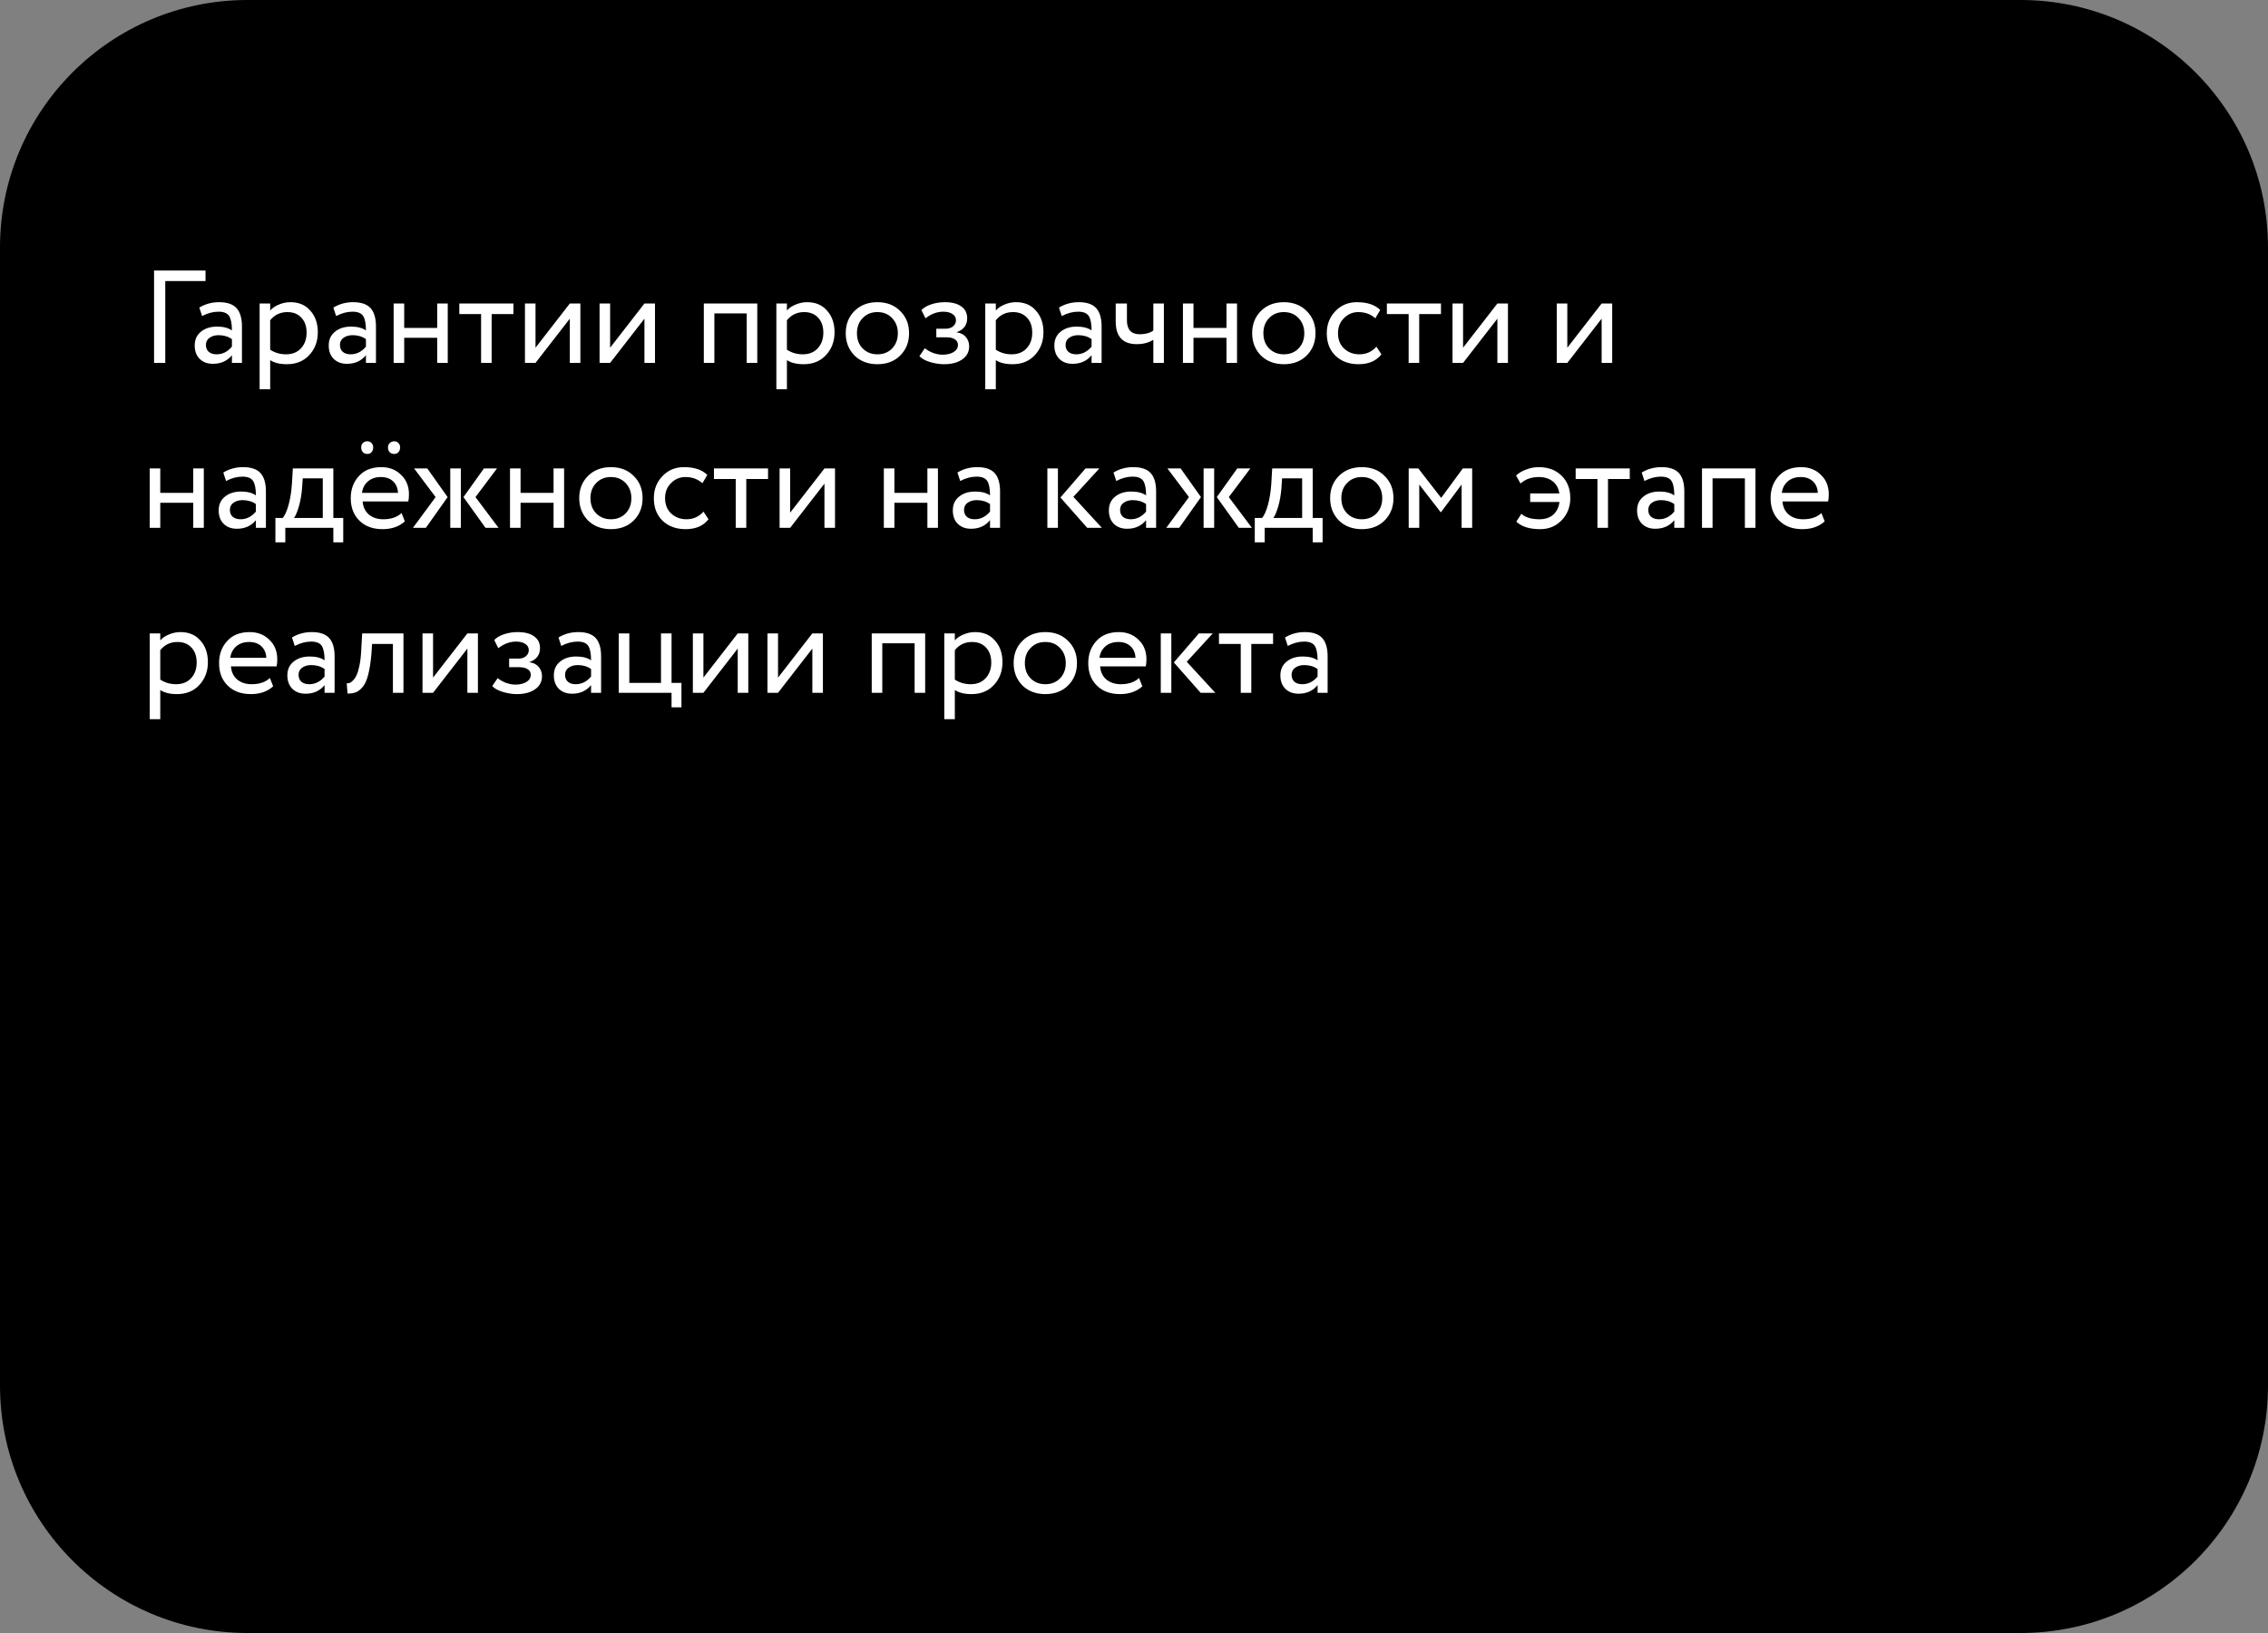
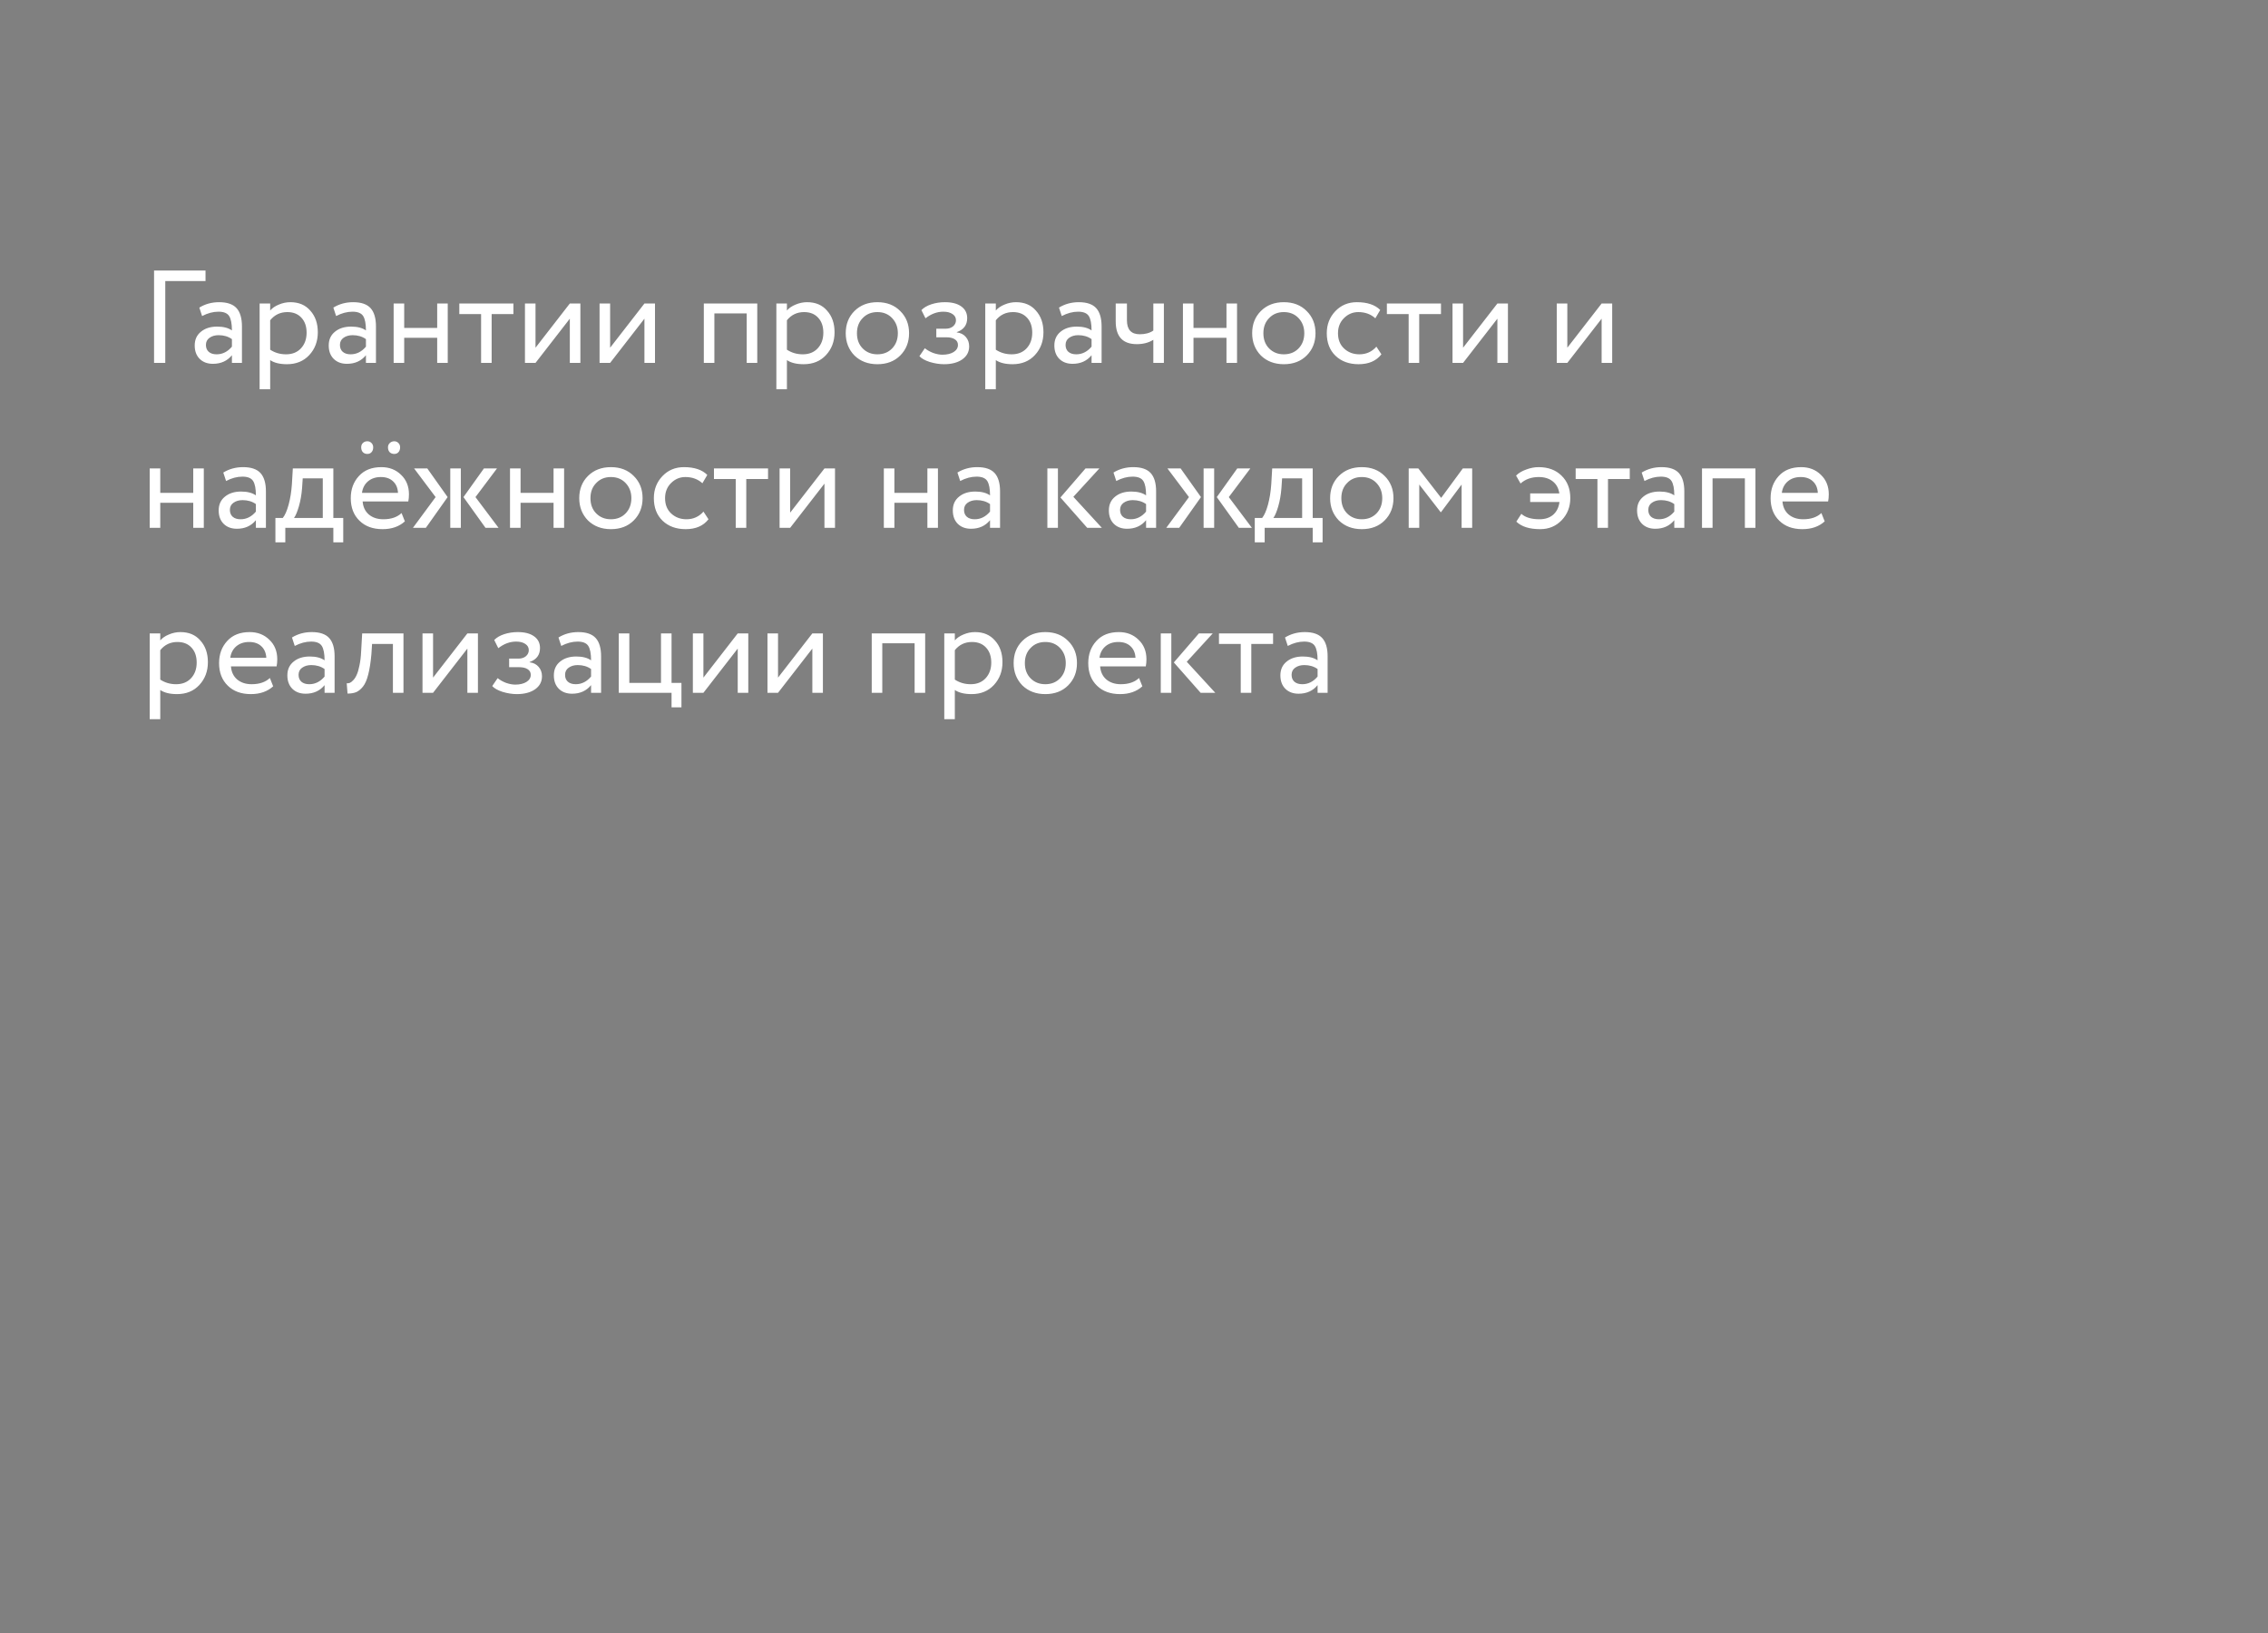
<svg xmlns="http://www.w3.org/2000/svg" width="275" height="198" viewBox="0 0 275 198" fill="none">
  <rect x="0" y="0" width="275" height="198" fill="#808080" stroke="none" />
-   <path d="M245 0H30C13.431 0 0 13.431 0 30V168C0 184.569 13.431 198 30 198H245C261.569 198 275 184.569 275 168V30C275 13.431 261.569 0 245 0Z" fill="black" />
  <path d="M20.04 44H18.68V32.8H24.92V34.08H20.04V44ZM24.505 38.32L24.169 37.296C24.883 36.859 25.683 36.64 26.569 36.64C27.539 36.64 28.243 36.88 28.681 37.36C29.118 37.84 29.337 38.581 29.337 39.584V44H28.121V43.072C27.555 43.765 26.787 44.112 25.817 44.112C25.155 44.112 24.622 43.915 24.217 43.52C23.811 43.115 23.609 42.571 23.609 41.888C23.609 41.184 23.859 40.629 24.361 40.224C24.862 39.808 25.518 39.6 26.329 39.6C27.086 39.6 27.683 39.755 28.121 40.064C28.121 39.253 28.009 38.672 27.785 38.32C27.561 37.968 27.129 37.792 26.489 37.792C25.838 37.792 25.177 37.968 24.505 38.32ZM26.265 42.96C26.979 42.96 27.598 42.651 28.121 42.032V41.12C27.673 40.8 27.134 40.64 26.505 40.64C26.067 40.64 25.699 40.747 25.401 40.96C25.113 41.163 24.969 41.451 24.969 41.824C24.969 42.176 25.081 42.453 25.305 42.656C25.539 42.859 25.859 42.96 26.265 42.96ZM32.76 47.2H31.48V36.8H32.76V37.648C33.016 37.349 33.368 37.109 33.816 36.928C34.264 36.736 34.728 36.64 35.208 36.64C36.232 36.64 37.038 36.981 37.624 37.664C38.232 38.336 38.536 39.211 38.536 40.288C38.536 41.387 38.19 42.309 37.496 43.056C36.813 43.792 35.912 44.16 34.792 44.16C33.928 44.16 33.251 43.995 32.76 43.664V47.2ZM34.84 37.84C33.987 37.84 33.294 38.171 32.76 38.832V42.4C33.325 42.773 33.965 42.96 34.68 42.96C35.438 42.96 36.04 42.72 36.488 42.24C36.947 41.749 37.176 41.115 37.176 40.336C37.176 39.579 36.968 38.976 36.552 38.528C36.136 38.069 35.566 37.84 34.84 37.84ZM40.755 38.32L40.419 37.296C41.133 36.859 41.933 36.64 42.819 36.64C43.789 36.64 44.493 36.88 44.931 37.36C45.368 37.84 45.587 38.581 45.587 39.584V44H44.371V43.072C43.805 43.765 43.037 44.112 42.067 44.112C41.405 44.112 40.872 43.915 40.467 43.52C40.061 43.115 39.859 42.571 39.859 41.888C39.859 41.184 40.109 40.629 40.611 40.224C41.112 39.808 41.768 39.6 42.579 39.6C43.336 39.6 43.933 39.755 44.371 40.064C44.371 39.253 44.259 38.672 44.035 38.32C43.811 37.968 43.379 37.792 42.739 37.792C42.088 37.792 41.427 37.968 40.755 38.32ZM42.515 42.96C43.229 42.96 43.848 42.651 44.371 42.032V41.12C43.923 40.8 43.384 40.64 42.755 40.64C42.317 40.64 41.949 40.747 41.651 40.96C41.363 41.163 41.219 41.451 41.219 41.824C41.219 42.176 41.331 42.453 41.555 42.656C41.789 42.859 42.109 42.96 42.515 42.96ZM54.29 44H53.01V40.96H49.01V44H47.73V36.8H49.01V39.76H53.01V36.8H54.29V44ZM58.333 38.08H55.693V36.8H62.253V38.08H59.613V44H58.333V38.08ZM69.092 38.64L64.932 44H63.652V36.8H64.932V42.16L69.092 36.8H70.372V44H69.092V38.64ZM78.139 38.64L73.979 44H72.699V36.8H73.979V42.16L78.139 36.8H79.419V44H78.139V38.64ZM91.82 44H90.54V38H86.62V44H85.34V36.8H91.82V44ZM95.416 47.2H94.136V36.8H95.416V37.648C95.672 37.349 96.024 37.109 96.472 36.928C96.92 36.736 97.384 36.64 97.864 36.64C98.888 36.64 99.694 36.981 100.28 37.664C100.888 38.336 101.192 39.211 101.192 40.288C101.192 41.387 100.846 42.309 100.152 43.056C99.47 43.792 98.568 44.16 97.448 44.16C96.584 44.16 95.907 43.995 95.416 43.664V47.2ZM97.496 37.84C96.643 37.84 95.95 38.171 95.416 38.832V42.4C95.982 42.773 96.622 42.96 97.336 42.96C98.094 42.96 98.696 42.72 99.144 42.24C99.603 41.749 99.832 41.115 99.832 40.336C99.832 39.579 99.624 38.976 99.208 38.528C98.792 38.069 98.222 37.84 97.496 37.84ZM103.603 43.104C102.899 42.379 102.547 41.477 102.547 40.4C102.547 39.312 102.899 38.416 103.603 37.712C104.318 36.997 105.246 36.64 106.387 36.64C107.528 36.64 108.451 36.997 109.155 37.712C109.87 38.416 110.227 39.312 110.227 40.4C110.227 41.488 109.87 42.389 109.155 43.104C108.451 43.808 107.528 44.16 106.387 44.16C105.256 44.16 104.328 43.808 103.603 43.104ZM104.611 38.56C104.142 39.029 103.907 39.643 103.907 40.4C103.907 41.157 104.136 41.771 104.595 42.24C105.064 42.72 105.662 42.96 106.387 42.96C107.112 42.96 107.704 42.725 108.163 42.256C108.632 41.776 108.867 41.157 108.867 40.4C108.867 39.664 108.632 39.051 108.163 38.56C107.704 38.08 107.112 37.84 106.387 37.84C105.662 37.84 105.07 38.08 104.611 38.56ZM114.458 44.16C113.914 44.16 113.338 44.069 112.73 43.888C112.143 43.696 111.727 43.461 111.482 43.184L112.138 42.224C112.426 42.459 112.767 42.651 113.162 42.8C113.567 42.939 113.935 43.008 114.266 43.008C114.821 43.008 115.274 42.901 115.626 42.688C115.978 42.464 116.154 42.176 116.154 41.824C116.154 41.525 116.026 41.296 115.77 41.136C115.525 40.976 115.183 40.896 114.746 40.896H113.53V39.856H114.666C115.029 39.856 115.327 39.76 115.562 39.568C115.797 39.365 115.914 39.12 115.914 38.832C115.914 38.512 115.775 38.261 115.498 38.08C115.221 37.888 114.847 37.792 114.378 37.792C113.621 37.792 112.901 38.059 112.218 38.592L111.722 37.6C112.01 37.301 112.41 37.067 112.922 36.896C113.445 36.725 113.994 36.64 114.57 36.64C115.423 36.64 116.085 36.811 116.554 37.152C117.034 37.493 117.274 37.968 117.274 38.576C117.274 39.408 116.853 39.973 116.01 40.272V40.304C116.479 40.357 116.847 40.544 117.114 40.864C117.381 41.173 117.514 41.552 117.514 42C117.514 42.661 117.231 43.189 116.666 43.584C116.111 43.968 115.375 44.16 114.458 44.16ZM120.745 47.2H119.465V36.8H120.745V37.648C121.001 37.349 121.353 37.109 121.801 36.928C122.249 36.736 122.713 36.64 123.193 36.64C124.217 36.64 125.022 36.981 125.609 37.664C126.217 38.336 126.521 39.211 126.521 40.288C126.521 41.387 126.174 42.309 125.481 43.056C124.798 43.792 123.897 44.16 122.777 44.16C121.913 44.16 121.235 43.995 120.745 43.664V47.2ZM122.825 37.84C121.971 37.84 121.278 38.171 120.745 38.832V42.4C121.31 42.773 121.95 42.96 122.665 42.96C123.422 42.96 124.025 42.72 124.473 42.24C124.931 41.749 125.161 41.115 125.161 40.336C125.161 39.579 124.953 38.976 124.537 38.528C124.121 38.069 123.55 37.84 122.825 37.84ZM128.739 38.32L128.403 37.296C129.118 36.859 129.918 36.64 130.803 36.64C131.774 36.64 132.478 36.88 132.915 37.36C133.352 37.84 133.571 38.581 133.571 39.584V44H132.355V43.072C131.79 43.765 131.022 44.112 130.051 44.112C129.39 44.112 128.856 43.915 128.451 43.52C128.046 43.115 127.843 42.571 127.843 41.888C127.843 41.184 128.094 40.629 128.595 40.224C129.096 39.808 129.752 39.6 130.563 39.6C131.32 39.6 131.918 39.755 132.355 40.064C132.355 39.253 132.243 38.672 132.019 38.32C131.795 37.968 131.363 37.792 130.723 37.792C130.072 37.792 129.411 37.968 128.739 38.32ZM130.499 42.96C131.214 42.96 131.832 42.651 132.355 42.032V41.12C131.907 40.8 131.368 40.64 130.739 40.64C130.302 40.64 129.934 40.747 129.635 40.96C129.347 41.163 129.203 41.451 129.203 41.824C129.203 42.176 129.315 42.453 129.539 42.656C129.774 42.859 130.094 42.96 130.499 42.96ZM139.843 36.8H141.123V44H139.843V41.2C139.288 41.552 138.621 41.728 137.843 41.728C136.136 41.728 135.283 40.811 135.283 38.976V36.8H136.643V38.832C136.643 39.963 137.16 40.528 138.195 40.528C138.867 40.528 139.416 40.379 139.843 40.08V36.8ZM149.993 44H148.713V40.96H144.713V44H143.433V36.8H144.713V39.76H148.713V36.8H149.993V44ZM152.884 43.104C152.18 42.379 151.828 41.477 151.828 40.4C151.828 39.312 152.18 38.416 152.884 37.712C153.599 36.997 154.527 36.64 155.668 36.64C156.81 36.64 157.732 36.997 158.436 37.712C159.151 38.416 159.508 39.312 159.508 40.4C159.508 41.488 159.151 42.389 158.436 43.104C157.732 43.808 156.81 44.16 155.668 44.16C154.538 44.16 153.61 43.808 152.884 43.104ZM153.892 38.56C153.423 39.029 153.188 39.643 153.188 40.4C153.188 41.157 153.418 41.771 153.876 42.24C154.346 42.72 154.943 42.96 155.668 42.96C156.394 42.96 156.986 42.725 157.444 42.256C157.914 41.776 158.148 41.157 158.148 40.4C158.148 39.664 157.914 39.051 157.444 38.56C156.986 38.08 156.394 37.84 155.668 37.84C154.943 37.84 154.351 38.08 153.892 38.56ZM166.891 42.032L167.499 42.96C166.88 43.76 165.958 44.16 164.731 44.16C163.579 44.16 162.646 43.819 161.931 43.136C161.227 42.453 160.875 41.541 160.875 40.4C160.875 39.344 161.222 38.453 161.915 37.728C162.608 37.003 163.478 36.64 164.523 36.64C165.782 36.64 166.726 36.955 167.355 37.584L166.763 38.592C166.208 38.091 165.52 37.84 164.699 37.84C164.027 37.84 163.446 38.085 162.955 38.576C162.475 39.056 162.235 39.664 162.235 40.4C162.235 41.179 162.48 41.797 162.971 42.256C163.472 42.725 164.091 42.96 164.827 42.96C165.659 42.96 166.347 42.651 166.891 42.032ZM170.802 38.08H168.162V36.8H174.722V38.08H172.082V44H170.802V38.08ZM181.561 38.64L177.401 44H176.121V36.8H177.401V42.16L181.561 36.8H182.841V44H181.561V38.64ZM194.201 38.64L190.041 44H188.761V36.8H190.041V42.16L194.201 36.8H195.481V44H194.201V38.64ZM24.712 64H23.432V60.96H19.432V64H18.152V56.8H19.432V59.76H23.432V56.8H24.712V64ZM27.411 58.32L27.075 57.296C27.79 56.859 28.59 56.64 29.475 56.64C30.446 56.64 31.15 56.88 31.587 57.36C32.024 57.84 32.243 58.581 32.243 59.584V64H31.027V63.072C30.462 63.765 29.694 64.112 28.723 64.112C28.062 64.112 27.528 63.915 27.123 63.52C26.718 63.115 26.515 62.571 26.515 61.888C26.515 61.184 26.766 60.629 27.267 60.224C27.768 59.808 28.424 59.6 29.235 59.6C29.992 59.6 30.59 59.755 31.027 60.064C31.027 59.253 30.915 58.672 30.691 58.32C30.467 57.968 30.035 57.792 29.395 57.792C28.744 57.792 28.083 57.968 27.411 58.32ZM29.171 62.96C29.886 62.96 30.504 62.651 31.027 62.032V61.12C30.579 60.8 30.04 60.64 29.411 60.64C28.974 60.64 28.606 60.747 28.307 60.96C28.019 61.163 27.875 61.451 27.875 61.824C27.875 62.176 27.987 62.453 28.211 62.656C28.446 62.859 28.766 62.96 29.171 62.96ZM34.594 65.76H33.394V62.8H34.29C34.557 62.469 34.792 61.936 34.994 61.2C35.197 60.453 35.33 59.621 35.394 58.704L35.506 56.8H40.418V62.8H41.618V65.76H40.418V64H34.594V65.76ZM36.706 58L36.626 59.2C36.562 60 36.434 60.731 36.242 61.392C36.05 62.053 35.853 62.523 35.65 62.8H39.138V58H36.706ZM48.691 62.208L49.091 63.216C48.398 63.845 47.497 64.16 46.387 64.16C45.214 64.16 44.281 63.819 43.587 63.136C42.883 62.453 42.531 61.541 42.531 60.4C42.531 59.323 42.862 58.427 43.523 57.712C44.174 56.997 45.081 56.64 46.243 56.64C47.203 56.64 47.998 56.949 48.627 57.568C49.267 58.176 49.587 58.965 49.587 59.936C49.587 60.245 49.561 60.533 49.507 60.8H43.971C44.025 61.472 44.275 62 44.723 62.384C45.182 62.768 45.769 62.96 46.483 62.96C47.422 62.96 48.158 62.709 48.691 62.208ZM46.179 57.84C45.55 57.84 45.027 58.016 44.611 58.368C44.206 58.72 43.966 59.184 43.891 59.76H48.259C48.227 59.163 48.025 58.693 47.651 58.352C47.289 58.011 46.798 57.84 46.179 57.84ZM43.795 54.24C43.795 54.016 43.865 53.84 44.003 53.712C44.142 53.573 44.323 53.504 44.547 53.504C44.739 53.504 44.905 53.573 45.043 53.712C45.182 53.851 45.251 54.027 45.251 54.24C45.251 54.485 45.182 54.683 45.043 54.832C44.915 54.971 44.75 55.04 44.547 55.04C44.323 55.04 44.142 54.971 44.003 54.832C43.865 54.683 43.795 54.485 43.795 54.24ZM47.043 54.24C47.043 54.027 47.118 53.851 47.267 53.712C47.417 53.573 47.598 53.504 47.811 53.504C48.003 53.504 48.169 53.573 48.307 53.712C48.446 53.851 48.515 54.027 48.515 54.24C48.515 54.485 48.446 54.683 48.307 54.832C48.179 54.971 48.014 55.04 47.811 55.04C47.587 55.04 47.401 54.971 47.251 54.832C47.113 54.683 47.043 54.485 47.043 54.24ZM58.676 56.8H60.26L57.652 60.272L60.452 64H58.868L56.196 60.272L58.676 56.8ZM55.876 64H54.596V56.8H55.876V64ZM50.068 64L52.82 60.272L50.212 56.8H51.812L54.276 60.272L51.636 64H50.068ZM68.4 64H67.12V60.96H63.12V64H61.84V56.8H63.12V59.76H67.12V56.8H68.4V64ZM71.29 63.104C70.587 62.379 70.234 61.477 70.234 60.4C70.234 59.312 70.587 58.416 71.29 57.712C72.005 56.997 72.933 56.64 74.075 56.64C75.216 56.64 76.138 56.997 76.843 57.712C77.557 58.416 77.915 59.312 77.915 60.4C77.915 61.488 77.557 62.389 76.843 63.104C76.138 63.808 75.216 64.16 74.075 64.16C72.944 64.16 72.016 63.808 71.29 63.104ZM72.299 58.56C71.829 59.029 71.594 59.643 71.594 60.4C71.594 61.157 71.824 61.771 72.282 62.24C72.752 62.72 73.349 62.96 74.075 62.96C74.8 62.96 75.392 62.725 75.85 62.256C76.32 61.776 76.555 61.157 76.555 60.4C76.555 59.664 76.32 59.051 75.85 58.56C75.392 58.08 74.8 57.84 74.075 57.84C73.349 57.84 72.757 58.08 72.299 58.56ZM85.297 62.032L85.905 62.96C85.287 63.76 84.364 64.16 83.137 64.16C81.985 64.16 81.052 63.819 80.337 63.136C79.633 62.453 79.281 61.541 79.281 60.4C79.281 59.344 79.628 58.453 80.321 57.728C81.015 57.003 81.884 56.64 82.929 56.64C84.188 56.64 85.132 56.955 85.761 57.584L85.169 58.592C84.615 58.091 83.927 57.84 83.105 57.84C82.433 57.84 81.852 58.085 81.361 58.576C80.881 59.056 80.641 59.664 80.641 60.4C80.641 61.179 80.887 61.797 81.377 62.256C81.879 62.725 82.497 62.96 83.233 62.96C84.065 62.96 84.753 62.651 85.297 62.032ZM89.208 58.08H86.568V56.8H93.128V58.08H90.488V64H89.208V58.08ZM99.967 58.64L95.807 64H94.527V56.8H95.807V62.16L99.967 56.8H101.247V64H99.967V58.64ZM113.728 64H112.448V60.96H108.448V64H107.168V56.8H108.448V59.76H112.448V56.8H113.728V64ZM116.427 58.32L116.091 57.296C116.805 56.859 117.605 56.64 118.491 56.64C119.461 56.64 120.165 56.88 120.603 57.36C121.04 57.84 121.259 58.581 121.259 59.584V64H120.043V63.072C119.477 63.765 118.709 64.112 117.739 64.112C117.077 64.112 116.544 63.915 116.139 63.52C115.733 63.115 115.531 62.571 115.531 61.888C115.531 61.184 115.781 60.629 116.283 60.224C116.784 59.808 117.44 59.6 118.251 59.6C119.008 59.6 119.605 59.755 120.043 60.064C120.043 59.253 119.931 58.672 119.707 58.32C119.483 57.968 119.051 57.792 118.411 57.792C117.76 57.792 117.099 57.968 116.427 58.32ZM118.187 62.96C118.901 62.96 119.52 62.651 120.043 62.032V61.12C119.595 60.8 119.056 60.64 118.427 60.64C117.989 60.64 117.621 60.747 117.323 60.96C117.035 61.163 116.891 61.451 116.891 61.824C116.891 62.176 117.003 62.453 117.227 62.656C117.461 62.859 117.781 62.96 118.187 62.96ZM131.62 56.8H133.3L130.148 60.24L133.604 64H131.828L128.58 60.32L131.62 56.8ZM128.276 64H126.996V56.8H128.276V64ZM135.349 58.32L135.013 57.296C135.727 56.859 136.527 56.64 137.413 56.64C138.383 56.64 139.087 56.88 139.525 57.36C139.962 57.84 140.181 58.581 140.181 59.584V64H138.965V63.072C138.399 63.765 137.631 64.112 136.661 64.112C135.999 64.112 135.466 63.915 135.061 63.52C134.655 63.115 134.453 62.571 134.453 61.888C134.453 61.184 134.703 60.629 135.205 60.224C135.706 59.808 136.362 59.6 137.173 59.6C137.93 59.6 138.527 59.755 138.965 60.064C138.965 59.253 138.853 58.672 138.629 58.32C138.405 57.968 137.973 57.792 137.333 57.792C136.682 57.792 136.021 57.968 135.349 58.32ZM137.109 62.96C137.823 62.96 138.442 62.651 138.965 62.032V61.12C138.517 60.8 137.978 60.64 137.349 60.64C136.911 60.64 136.543 60.747 136.245 60.96C135.957 61.163 135.812 61.451 135.812 61.824C135.812 62.176 135.925 62.453 136.149 62.656C136.383 62.859 136.703 62.96 137.109 62.96ZM150.02 56.8H151.604L148.996 60.272L151.796 64H150.212L147.54 60.272L150.02 56.8ZM147.22 64H145.94V56.8H147.22V64ZM141.412 64L144.164 60.272L141.556 56.8H143.156L145.62 60.272L142.98 64H141.412ZM153.344 65.76H152.144V62.8H153.04C153.307 62.469 153.542 61.936 153.744 61.2C153.947 60.453 154.08 59.621 154.144 58.704L154.256 56.8H159.168V62.8H160.368V65.76H159.168V64H153.344V65.76ZM155.456 58L155.376 59.2C155.312 60 155.184 60.731 154.992 61.392C154.8 62.053 154.603 62.523 154.4 62.8H157.888V58H155.456ZM162.337 63.104C161.633 62.379 161.281 61.477 161.281 60.4C161.281 59.312 161.633 58.416 162.337 57.712C163.052 56.997 163.98 56.64 165.121 56.64C166.263 56.64 167.185 56.997 167.889 57.712C168.604 58.416 168.961 59.312 168.961 60.4C168.961 61.488 168.604 62.389 167.889 63.104C167.185 63.808 166.263 64.16 165.121 64.16C163.991 64.16 163.063 63.808 162.337 63.104ZM163.345 58.56C162.876 59.029 162.641 59.643 162.641 60.4C162.641 61.157 162.871 61.771 163.329 62.24C163.799 62.72 164.396 62.96 165.121 62.96C165.847 62.96 166.439 62.725 166.897 62.256C167.367 61.776 167.601 61.157 167.601 60.4C167.601 59.664 167.367 59.051 166.897 58.56C166.439 58.08 165.847 57.84 165.121 57.84C164.396 57.84 163.804 58.08 163.345 58.56ZM172.088 64H170.808V56.8H171.976L174.744 60.368L177.368 56.8H178.504V64H177.224V58.752L174.728 62.096H174.68L172.088 58.752V64ZM189.09 60.864H185.538V59.824H189.074C188.978 59.184 188.706 58.693 188.258 58.352C187.82 58.011 187.26 57.84 186.578 57.84C185.692 57.84 184.956 58.101 184.37 58.624L183.826 57.664C184.135 57.355 184.546 57.109 185.058 56.928C185.57 56.736 186.071 56.64 186.562 56.64C187.714 56.64 188.636 56.981 189.33 57.664C190.044 58.347 190.402 59.259 190.402 60.4C190.402 61.456 190.055 62.347 189.362 63.072C188.668 63.797 187.799 64.16 186.754 64.16C185.452 64.16 184.487 63.856 183.858 63.248L184.466 62.304C184.956 62.741 185.692 62.96 186.674 62.96C187.346 62.96 187.895 62.779 188.322 62.416C188.748 62.043 189.004 61.525 189.09 60.864ZM193.693 58.08H191.053V56.8H197.613V58.08H194.973V64H193.693V58.08ZM199.395 58.32L199.059 57.296C199.774 56.859 200.574 56.64 201.459 56.64C202.43 56.64 203.134 56.88 203.571 57.36C204.009 57.84 204.227 58.581 204.227 59.584V64H203.011V63.072C202.446 63.765 201.678 64.112 200.707 64.112C200.046 64.112 199.513 63.915 199.107 63.52C198.702 63.115 198.499 62.571 198.499 61.888C198.499 61.184 198.75 60.629 199.251 60.224C199.753 59.808 200.409 59.6 201.219 59.6C201.977 59.6 202.574 59.755 203.011 60.064C203.011 59.253 202.899 58.672 202.675 58.32C202.451 57.968 202.019 57.792 201.379 57.792C200.729 57.792 200.067 57.968 199.395 58.32ZM201.155 62.96C201.87 62.96 202.489 62.651 203.011 62.032V61.12C202.563 60.8 202.025 60.64 201.395 60.64C200.958 60.64 200.59 60.747 200.291 60.96C200.003 61.163 199.859 61.451 199.859 61.824C199.859 62.176 199.971 62.453 200.195 62.656C200.43 62.859 200.75 62.96 201.155 62.96ZM212.851 64H211.571V58H207.651V64H206.371V56.8H212.851V64ZM220.848 62.208L221.248 63.216C220.554 63.845 219.653 64.16 218.544 64.16C217.37 64.16 216.437 63.819 215.744 63.136C215.04 62.453 214.688 61.541 214.688 60.4C214.688 59.323 215.018 58.427 215.68 57.712C216.33 56.997 217.237 56.64 218.4 56.64C219.36 56.64 220.154 56.949 220.784 57.568C221.424 58.176 221.744 58.965 221.744 59.936C221.744 60.245 221.717 60.533 221.664 60.8H216.128C216.181 61.472 216.432 62 216.88 62.384C217.338 62.768 217.925 62.96 218.64 62.96C219.578 62.96 220.314 62.709 220.848 62.208ZM218.336 57.84C217.706 57.84 217.184 58.016 216.768 58.368C216.362 58.72 216.122 59.184 216.048 59.76H220.416C220.384 59.163 220.181 58.693 219.808 58.352C219.445 58.011 218.954 57.84 218.336 57.84ZM19.432 87.2H18.152V76.8H19.432V77.648C19.688 77.349 20.04 77.109 20.488 76.928C20.936 76.736 21.4 76.64 21.88 76.64C22.904 76.64 23.709 76.981 24.296 77.664C24.904 78.336 25.208 79.211 25.208 80.288C25.208 81.387 24.861 82.309 24.168 83.056C23.485 83.792 22.584 84.16 21.464 84.16C20.6 84.16 19.923 83.995 19.432 83.664V87.2ZM21.512 77.84C20.659 77.84 19.965 78.171 19.432 78.832V82.4C19.997 82.773 20.637 82.96 21.352 82.96C22.109 82.96 22.712 82.72 23.16 82.24C23.619 81.749 23.848 81.115 23.848 80.336C23.848 79.579 23.64 78.976 23.224 78.528C22.808 78.069 22.237 77.84 21.512 77.84ZM32.723 82.208L33.123 83.216C32.429 83.845 31.528 84.16 30.419 84.16C29.245 84.16 28.312 83.819 27.619 83.136C26.915 82.453 26.563 81.541 26.563 80.4C26.563 79.323 26.893 78.427 27.555 77.712C28.205 76.997 29.112 76.64 30.275 76.64C31.235 76.64 32.029 76.949 32.659 77.568C33.299 78.176 33.619 78.965 33.619 79.936C33.619 80.245 33.592 80.533 33.539 80.8H28.003C28.056 81.472 28.307 82 28.755 82.384C29.213 82.768 29.8 82.96 30.515 82.96C31.453 82.96 32.189 82.709 32.723 82.208ZM30.211 77.84C29.581 77.84 29.059 78.016 28.643 78.368C28.237 78.72 27.997 79.184 27.923 79.76H32.291C32.259 79.163 32.056 78.693 31.683 78.352C31.32 78.011 30.829 77.84 30.211 77.84ZM35.739 78.32L35.403 77.296C36.118 76.859 36.918 76.64 37.803 76.64C38.774 76.64 39.478 76.88 39.915 77.36C40.352 77.84 40.571 78.581 40.571 79.584V84H39.355V83.072C38.79 83.765 38.022 84.112 37.051 84.112C36.39 84.112 35.856 83.915 35.451 83.52C35.046 83.115 34.843 82.571 34.843 81.888C34.843 81.184 35.094 80.629 35.595 80.224C36.096 79.808 36.752 79.6 37.563 79.6C38.321 79.6 38.918 79.755 39.355 80.064C39.355 79.253 39.243 78.672 39.019 78.32C38.795 77.968 38.363 77.792 37.723 77.792C37.072 77.792 36.411 77.968 35.739 78.32ZM37.499 82.96C38.214 82.96 38.833 82.651 39.355 82.032V81.12C38.907 80.8 38.368 80.64 37.739 80.64C37.302 80.64 36.934 80.747 36.635 80.96C36.347 81.163 36.203 81.451 36.203 81.824C36.203 82.176 36.315 82.453 36.539 82.656C36.774 82.859 37.094 82.96 37.499 82.96ZM48.922 84H47.642V78.08H45.114L45.035 79.296C44.949 80.288 44.821 81.115 44.651 81.776C44.49 82.427 44.277 82.917 44.011 83.248C43.755 83.568 43.483 83.792 43.194 83.92C42.907 84.037 42.554 84.096 42.139 84.096L42.042 82.848C42.16 82.859 42.282 82.843 42.41 82.8C42.538 82.747 42.677 82.64 42.827 82.48C42.986 82.32 43.125 82.107 43.242 81.84C43.37 81.573 43.483 81.2 43.578 80.72C43.685 80.229 43.755 79.669 43.786 79.04L43.914 76.8H48.922V84ZM56.67 78.64L52.51 84H51.23V76.8H52.51V82.16L56.67 76.8H57.95V84H56.67V78.64ZM62.661 84.16C62.117 84.16 61.541 84.069 60.933 83.888C60.346 83.696 59.93 83.461 59.685 83.184L60.341 82.224C60.629 82.459 60.97 82.651 61.365 82.8C61.77 82.939 62.138 83.008 62.469 83.008C63.024 83.008 63.477 82.901 63.829 82.688C64.181 82.464 64.357 82.176 64.357 81.824C64.357 81.525 64.229 81.296 63.973 81.136C63.728 80.976 63.386 80.896 62.949 80.896H61.733V79.856H62.869C63.232 79.856 63.53 79.76 63.765 79.568C64 79.365 64.117 79.12 64.117 78.832C64.117 78.512 63.978 78.261 63.701 78.08C63.424 77.888 63.05 77.792 62.581 77.792C61.824 77.792 61.104 78.059 60.421 78.592L59.925 77.6C60.213 77.301 60.613 77.067 61.125 76.896C61.648 76.725 62.197 76.64 62.773 76.64C63.626 76.64 64.288 76.811 64.757 77.152C65.237 77.493 65.477 77.968 65.477 78.576C65.477 79.408 65.056 79.973 64.213 80.272V80.304C64.682 80.357 65.05 80.544 65.317 80.864C65.584 81.173 65.717 81.552 65.717 82C65.717 82.661 65.434 83.189 64.869 83.584C64.314 83.968 63.578 84.16 62.661 84.16ZM68.052 78.32L67.716 77.296C68.43 76.859 69.23 76.64 70.116 76.64C71.086 76.64 71.79 76.88 72.228 77.36C72.665 77.84 72.884 78.581 72.884 79.584V84H71.668V83.072C71.102 83.765 70.334 84.112 69.364 84.112C68.702 84.112 68.169 83.915 67.764 83.52C67.358 83.115 67.156 82.571 67.156 81.888C67.156 81.184 67.406 80.629 67.908 80.224C68.409 79.808 69.065 79.6 69.876 79.6C70.633 79.6 71.23 79.755 71.668 80.064C71.668 79.253 71.556 78.672 71.332 78.32C71.108 77.968 70.676 77.792 70.036 77.792C69.385 77.792 68.724 77.968 68.052 78.32ZM69.812 82.96C70.526 82.96 71.145 82.651 71.668 82.032V81.12C71.22 80.8 70.681 80.64 70.052 80.64C69.614 80.64 69.246 80.747 68.948 80.96C68.66 81.163 68.516 81.451 68.516 81.824C68.516 82.176 68.628 82.453 68.852 82.656C69.086 82.859 69.406 82.96 69.812 82.96ZM81.427 84H75.027V76.8H76.307V82.8H80.147V76.8H81.427V82.8H82.627V85.76H81.427V84ZM89.451 78.64L85.291 84H84.011V76.8H85.291V82.16L89.451 76.8H90.731V84H89.451V78.64ZM98.498 78.64L94.338 84H93.058V76.8H94.338V82.16L98.498 76.8H99.778V84H98.498V78.64ZM112.179 84H110.899V78H106.979V84H105.699V76.8H112.179V84ZM115.776 87.2H114.496V76.8H115.776V77.648C116.032 77.349 116.384 77.109 116.832 76.928C117.28 76.736 117.744 76.64 118.224 76.64C119.248 76.64 120.053 76.981 120.64 77.664C121.248 78.336 121.552 79.211 121.552 80.288C121.552 81.387 121.205 82.309 120.512 83.056C119.829 83.792 118.928 84.16 117.808 84.16C116.944 84.16 116.266 83.995 115.776 83.664V87.2ZM117.856 77.84C117.002 77.84 116.309 78.171 115.776 78.832V82.4C116.341 82.773 116.981 82.96 117.696 82.96C118.453 82.96 119.056 82.72 119.504 82.24C119.962 81.749 120.192 81.115 120.192 80.336C120.192 79.579 119.984 78.976 119.568 78.528C119.152 78.069 118.581 77.84 117.856 77.84ZM123.962 83.104C123.258 82.379 122.906 81.477 122.906 80.4C122.906 79.312 123.258 78.416 123.962 77.712C124.677 76.997 125.605 76.64 126.746 76.64C127.888 76.64 128.81 76.997 129.514 77.712C130.229 78.416 130.586 79.312 130.586 80.4C130.586 81.488 130.229 82.389 129.514 83.104C128.81 83.808 127.888 84.16 126.746 84.16C125.616 84.16 124.688 83.808 123.962 83.104ZM124.97 78.56C124.501 79.029 124.266 79.643 124.266 80.4C124.266 81.157 124.496 81.771 124.954 82.24C125.424 82.72 126.021 82.96 126.746 82.96C127.472 82.96 128.064 82.725 128.522 82.256C128.992 81.776 129.226 81.157 129.226 80.4C129.226 79.664 128.992 79.051 128.522 78.56C128.064 78.08 127.472 77.84 126.746 77.84C126.021 77.84 125.429 78.08 124.97 78.56ZM138.113 82.208L138.513 83.216C137.82 83.845 136.919 84.16 135.809 84.16C134.636 84.16 133.703 83.819 133.009 83.136C132.305 82.453 131.953 81.541 131.953 80.4C131.953 79.323 132.284 78.427 132.945 77.712C133.596 76.997 134.503 76.64 135.665 76.64C136.625 76.64 137.42 76.949 138.049 77.568C138.689 78.176 139.009 78.965 139.009 79.936C139.009 80.245 138.983 80.533 138.929 80.8H133.393C133.447 81.472 133.697 82 134.145 82.384C134.604 82.768 135.191 82.96 135.905 82.96C136.844 82.96 137.58 82.709 138.113 82.208ZM135.601 77.84C134.972 77.84 134.449 78.016 134.033 78.368C133.628 78.72 133.388 79.184 133.313 79.76H137.681C137.649 79.163 137.447 78.693 137.073 78.352C136.711 78.011 136.22 77.84 135.601 77.84ZM145.37 76.8H147.05L143.898 80.24L147.354 84H145.578L142.33 80.32L145.37 76.8ZM142.026 84H140.746V76.8H142.026V84ZM150.443 78.08H147.803V76.8H154.363V78.08H151.723V84H150.443V78.08ZM156.145 78.32L155.809 77.296C156.524 76.859 157.324 76.64 158.209 76.64C159.18 76.64 159.884 76.88 160.321 77.36C160.759 77.84 160.977 78.581 160.977 79.584V84H159.761V83.072C159.196 83.765 158.428 84.112 157.457 84.112C156.796 84.112 156.263 83.915 155.857 83.52C155.452 83.115 155.249 82.571 155.249 81.888C155.249 81.184 155.5 80.629 156.001 80.224C156.503 79.808 157.159 79.6 157.969 79.6C158.727 79.6 159.324 79.755 159.761 80.064C159.761 79.253 159.649 78.672 159.425 78.32C159.201 77.968 158.769 77.792 158.129 77.792C157.479 77.792 156.817 77.968 156.145 78.32ZM157.905 82.96C158.62 82.96 159.239 82.651 159.761 82.032V81.12C159.313 80.8 158.775 80.64 158.145 80.64C157.708 80.64 157.34 80.747 157.041 80.96C156.753 81.163 156.609 81.451 156.609 81.824C156.609 82.176 156.721 82.453 156.945 82.656C157.18 82.859 157.5 82.96 157.905 82.96Z" fill="white" />
</svg>